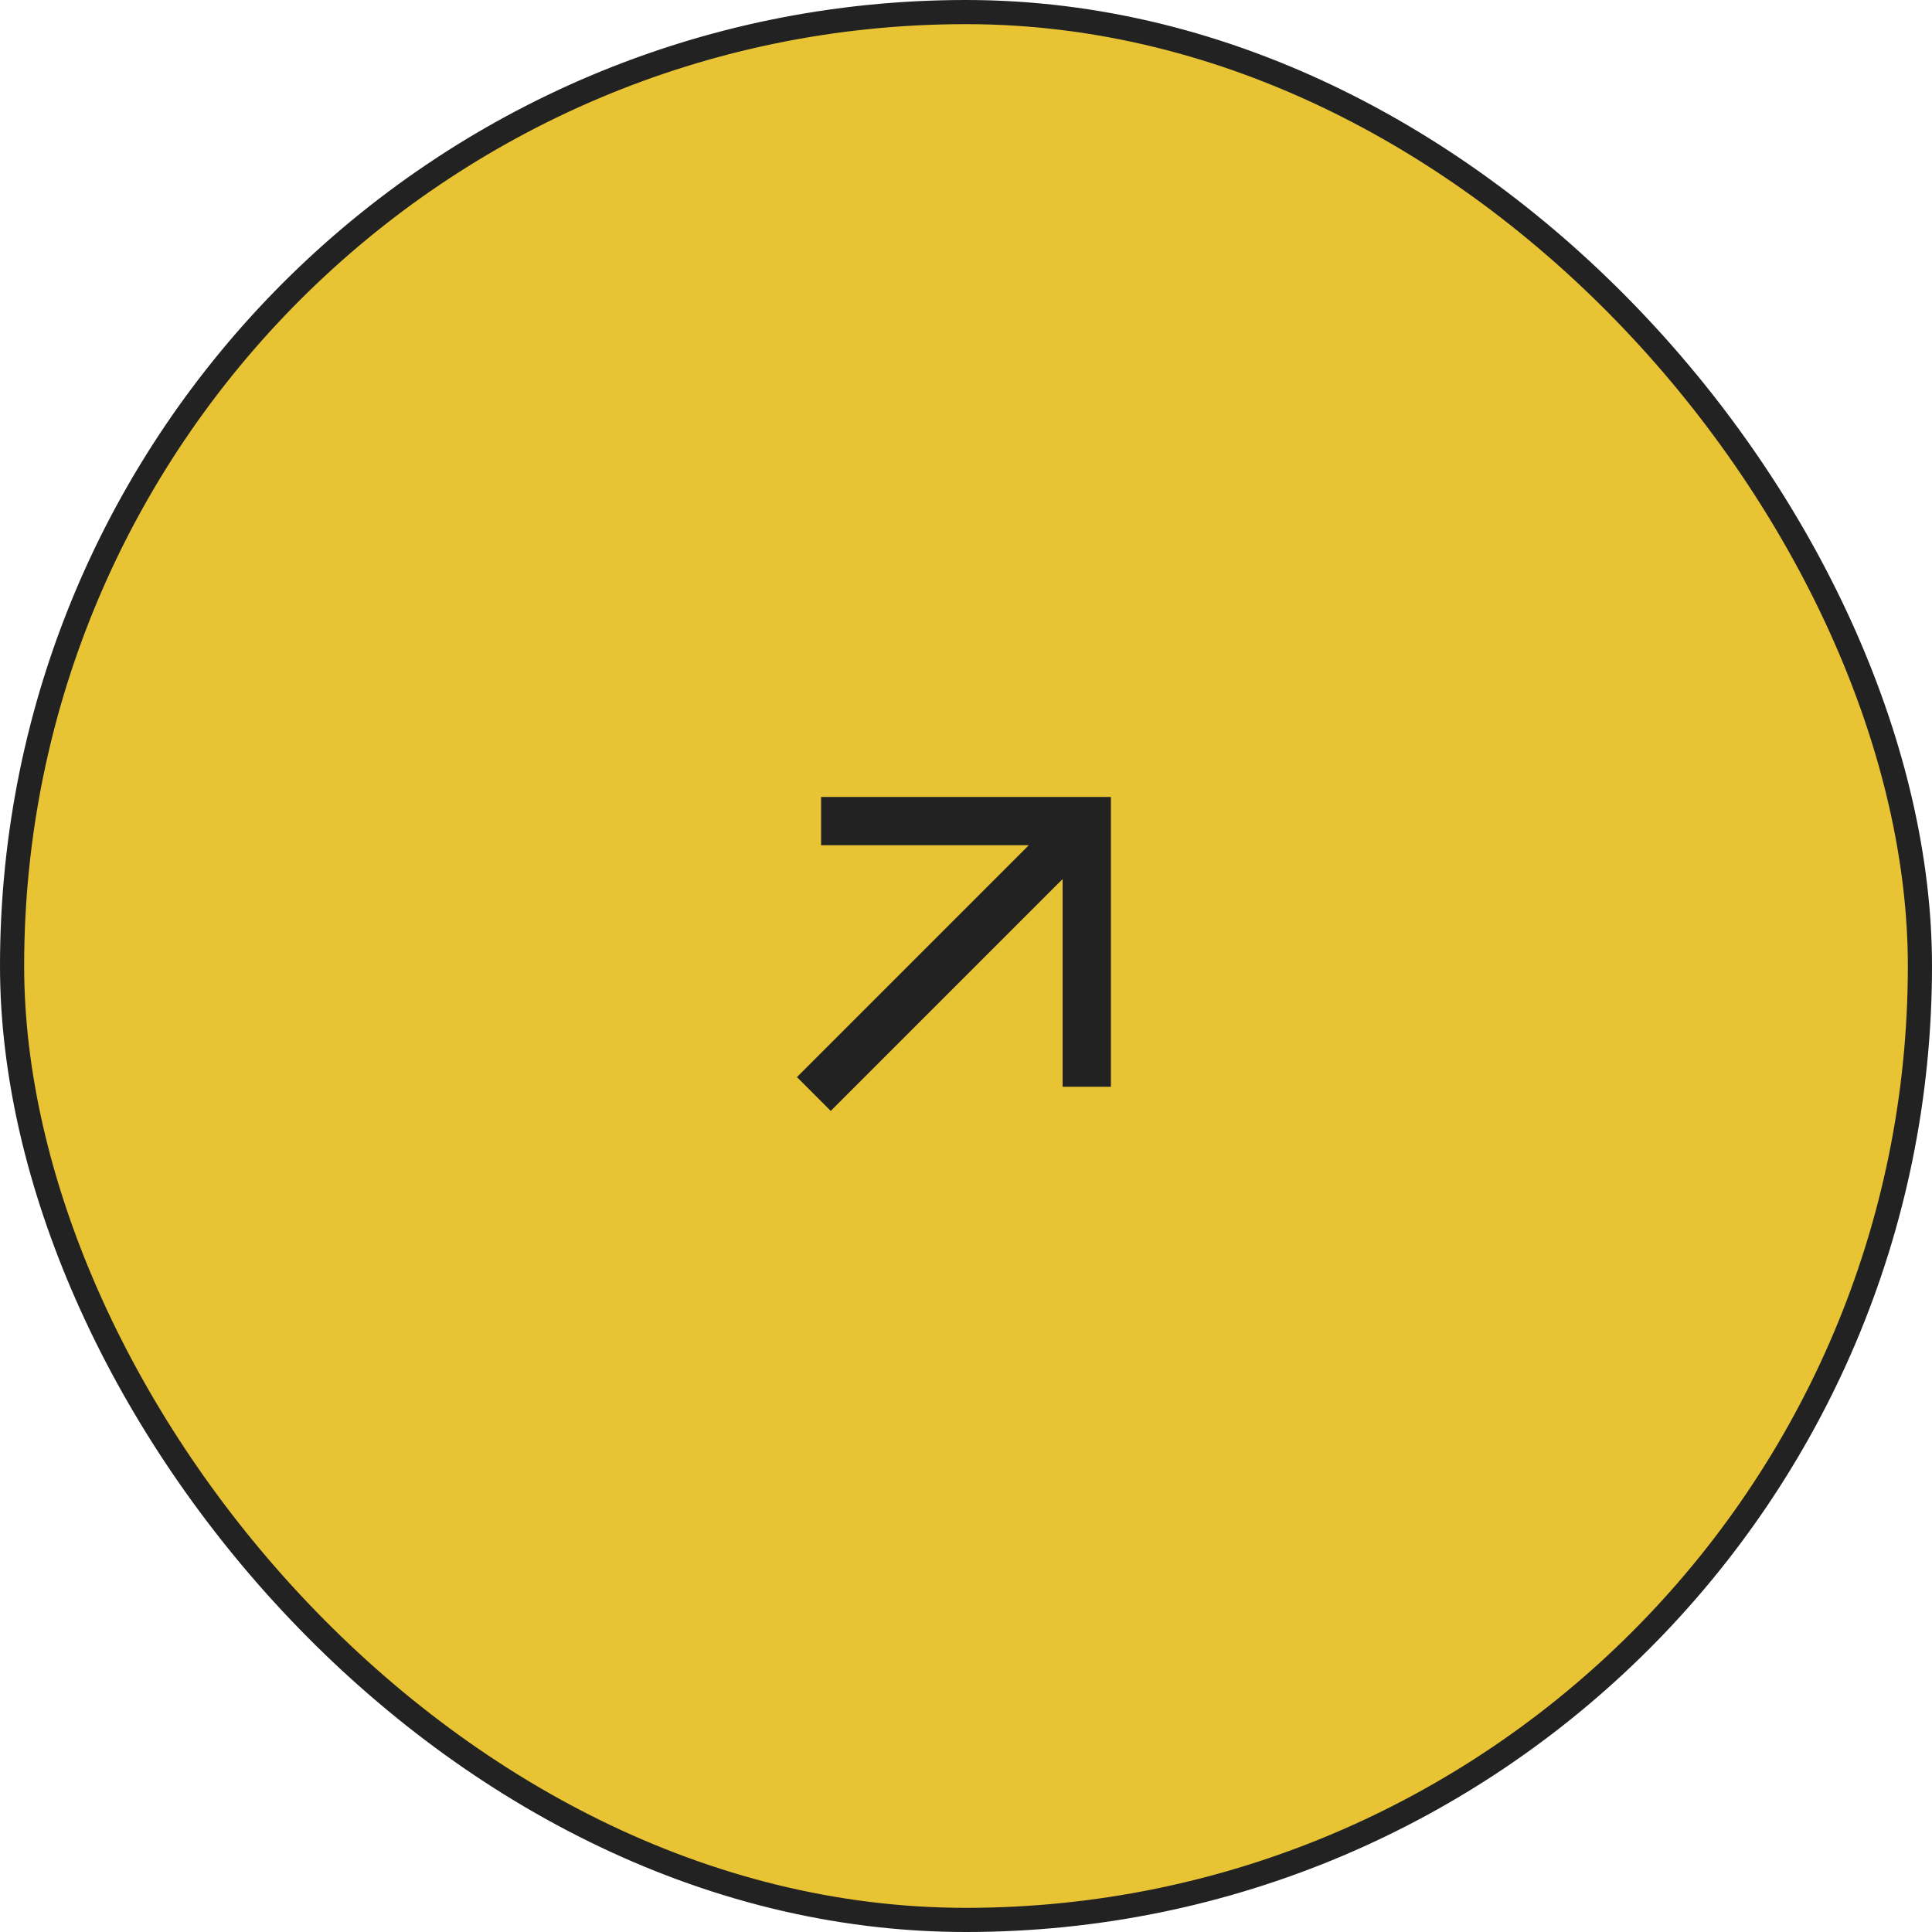
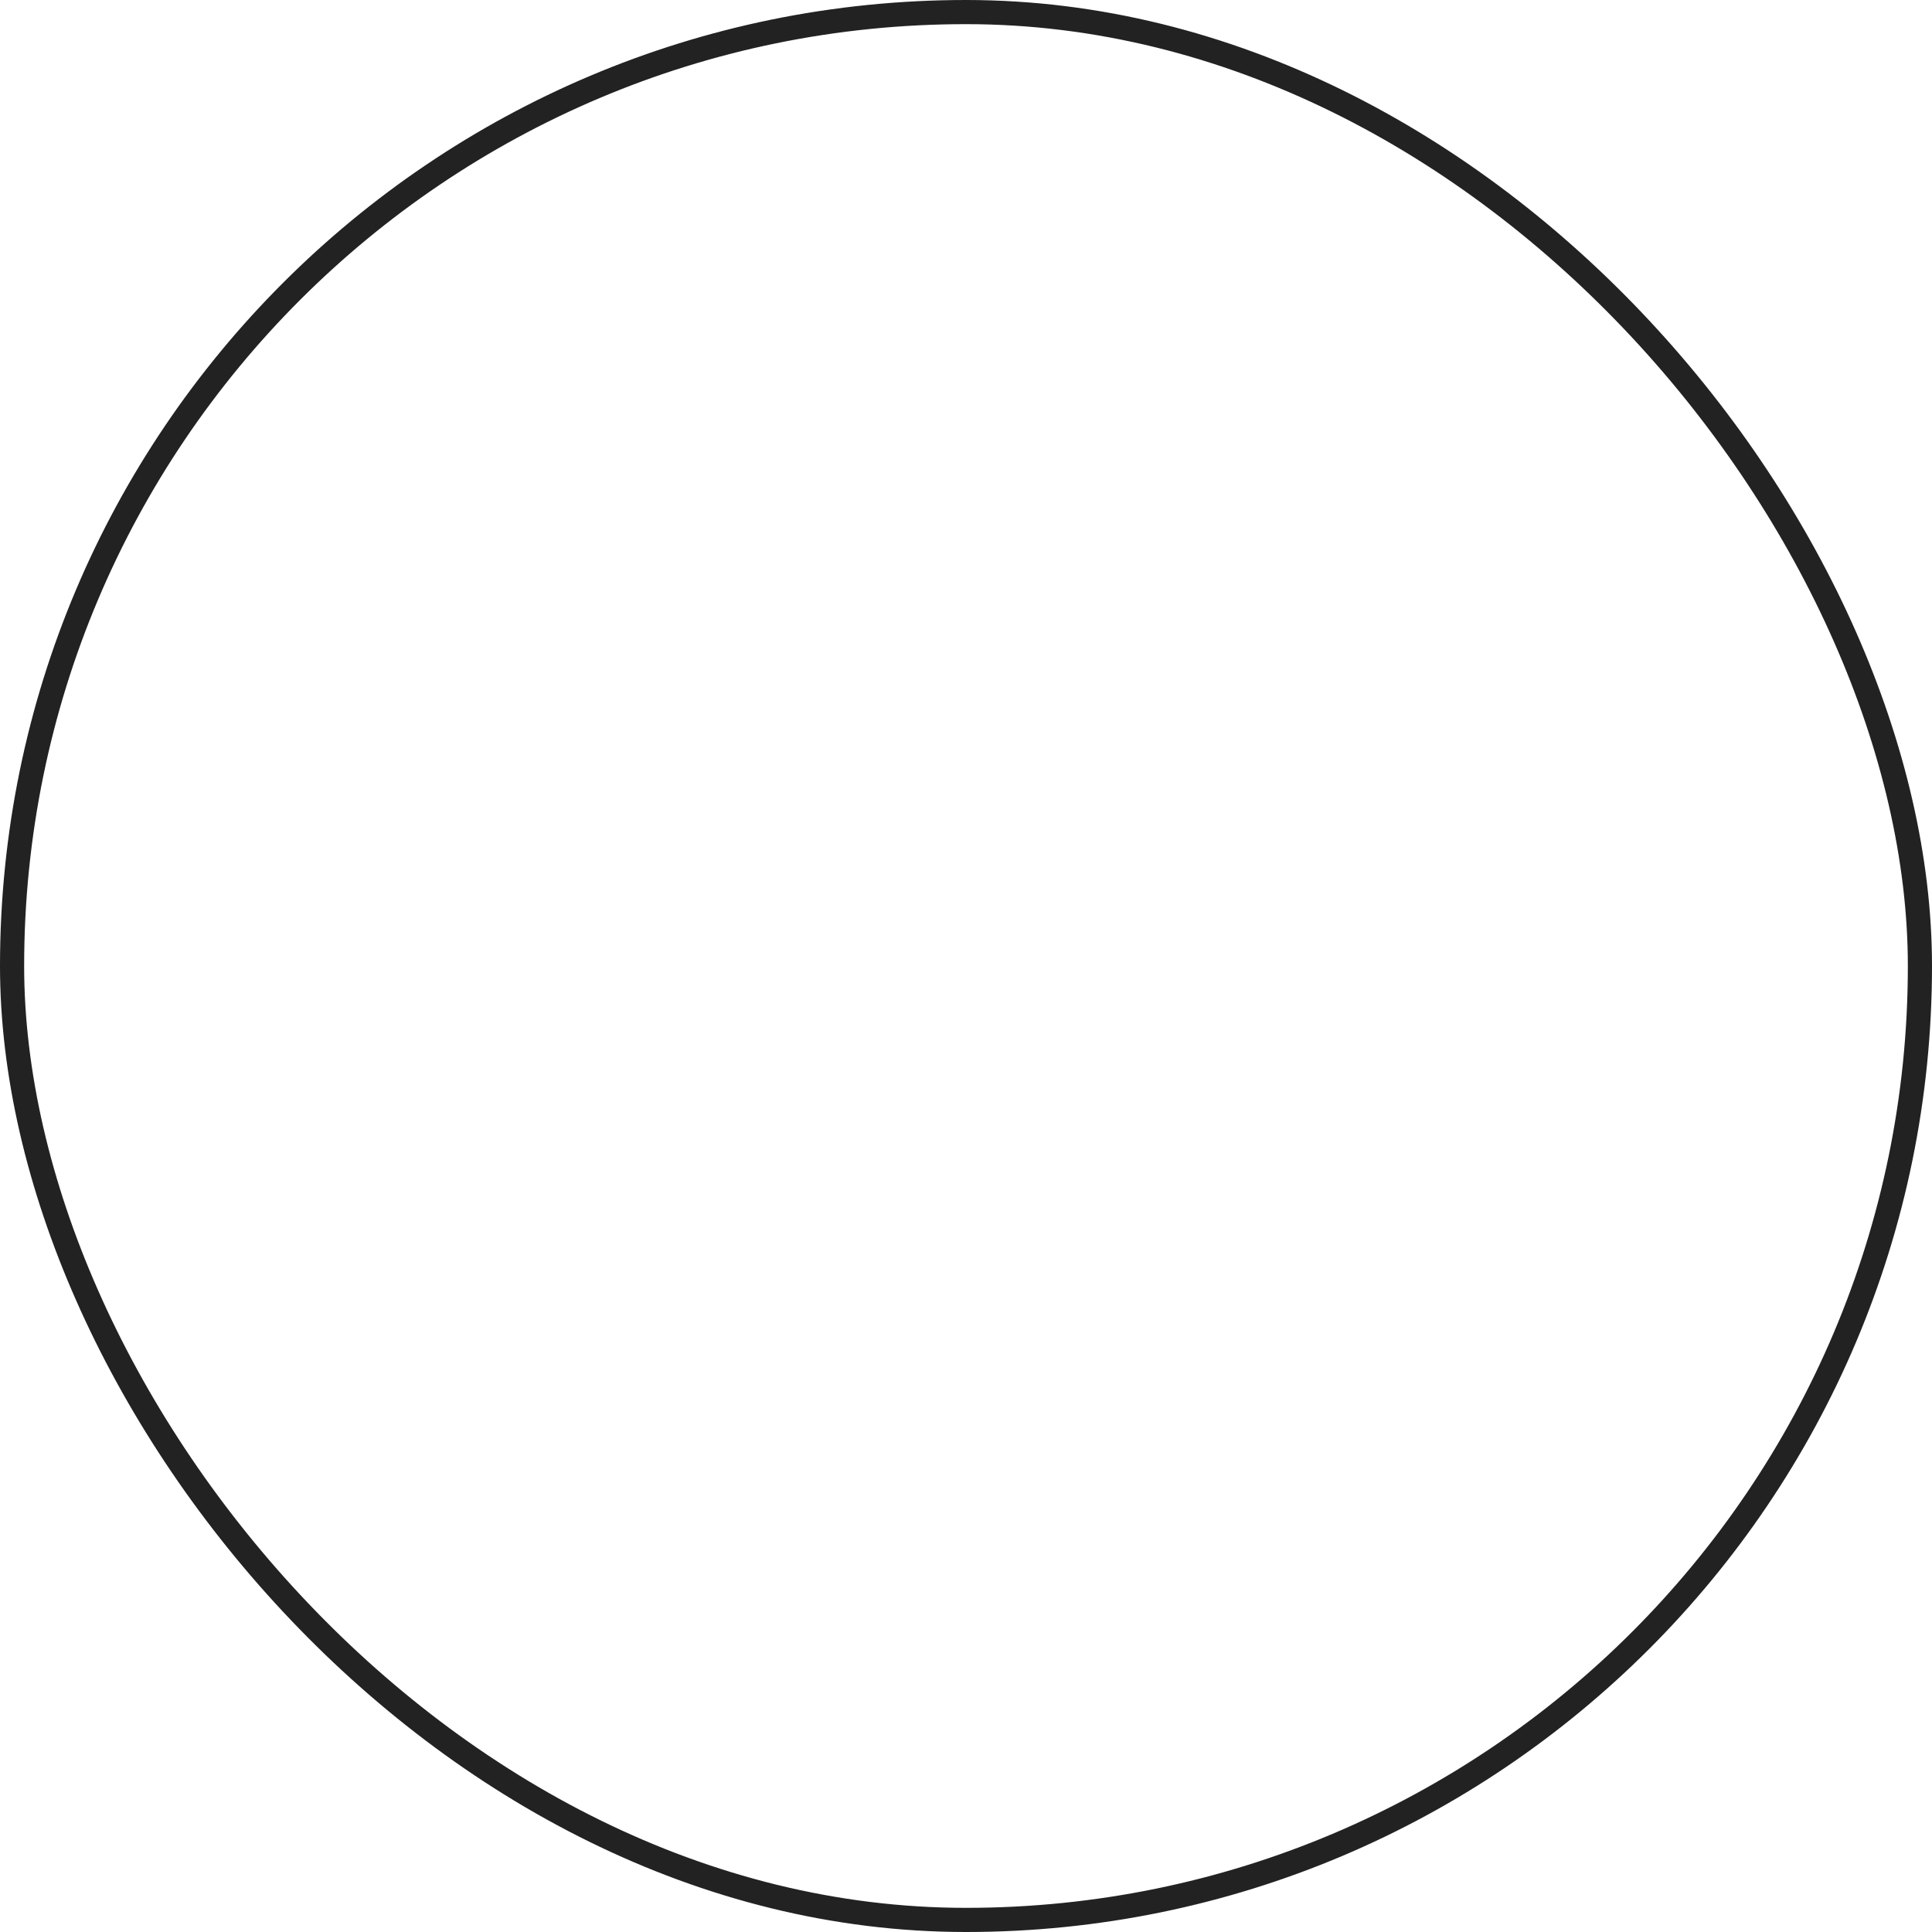
<svg xmlns="http://www.w3.org/2000/svg" width="80" height="80" viewBox="0 0 80 80" fill="none">
-   <rect x="0.5" y="0.5" width="79" height="79" rx="39.5" fill="#E8C333" />
  <rect x="0.5" y="0.5" width="79" height="79" rx="39.5" stroke="#222222" />
-   <path d="M34.4 46L33 44.6L42.6 35H34V33H46V45H44V36.4L34.4 46Z" fill="#222222" />
</svg>